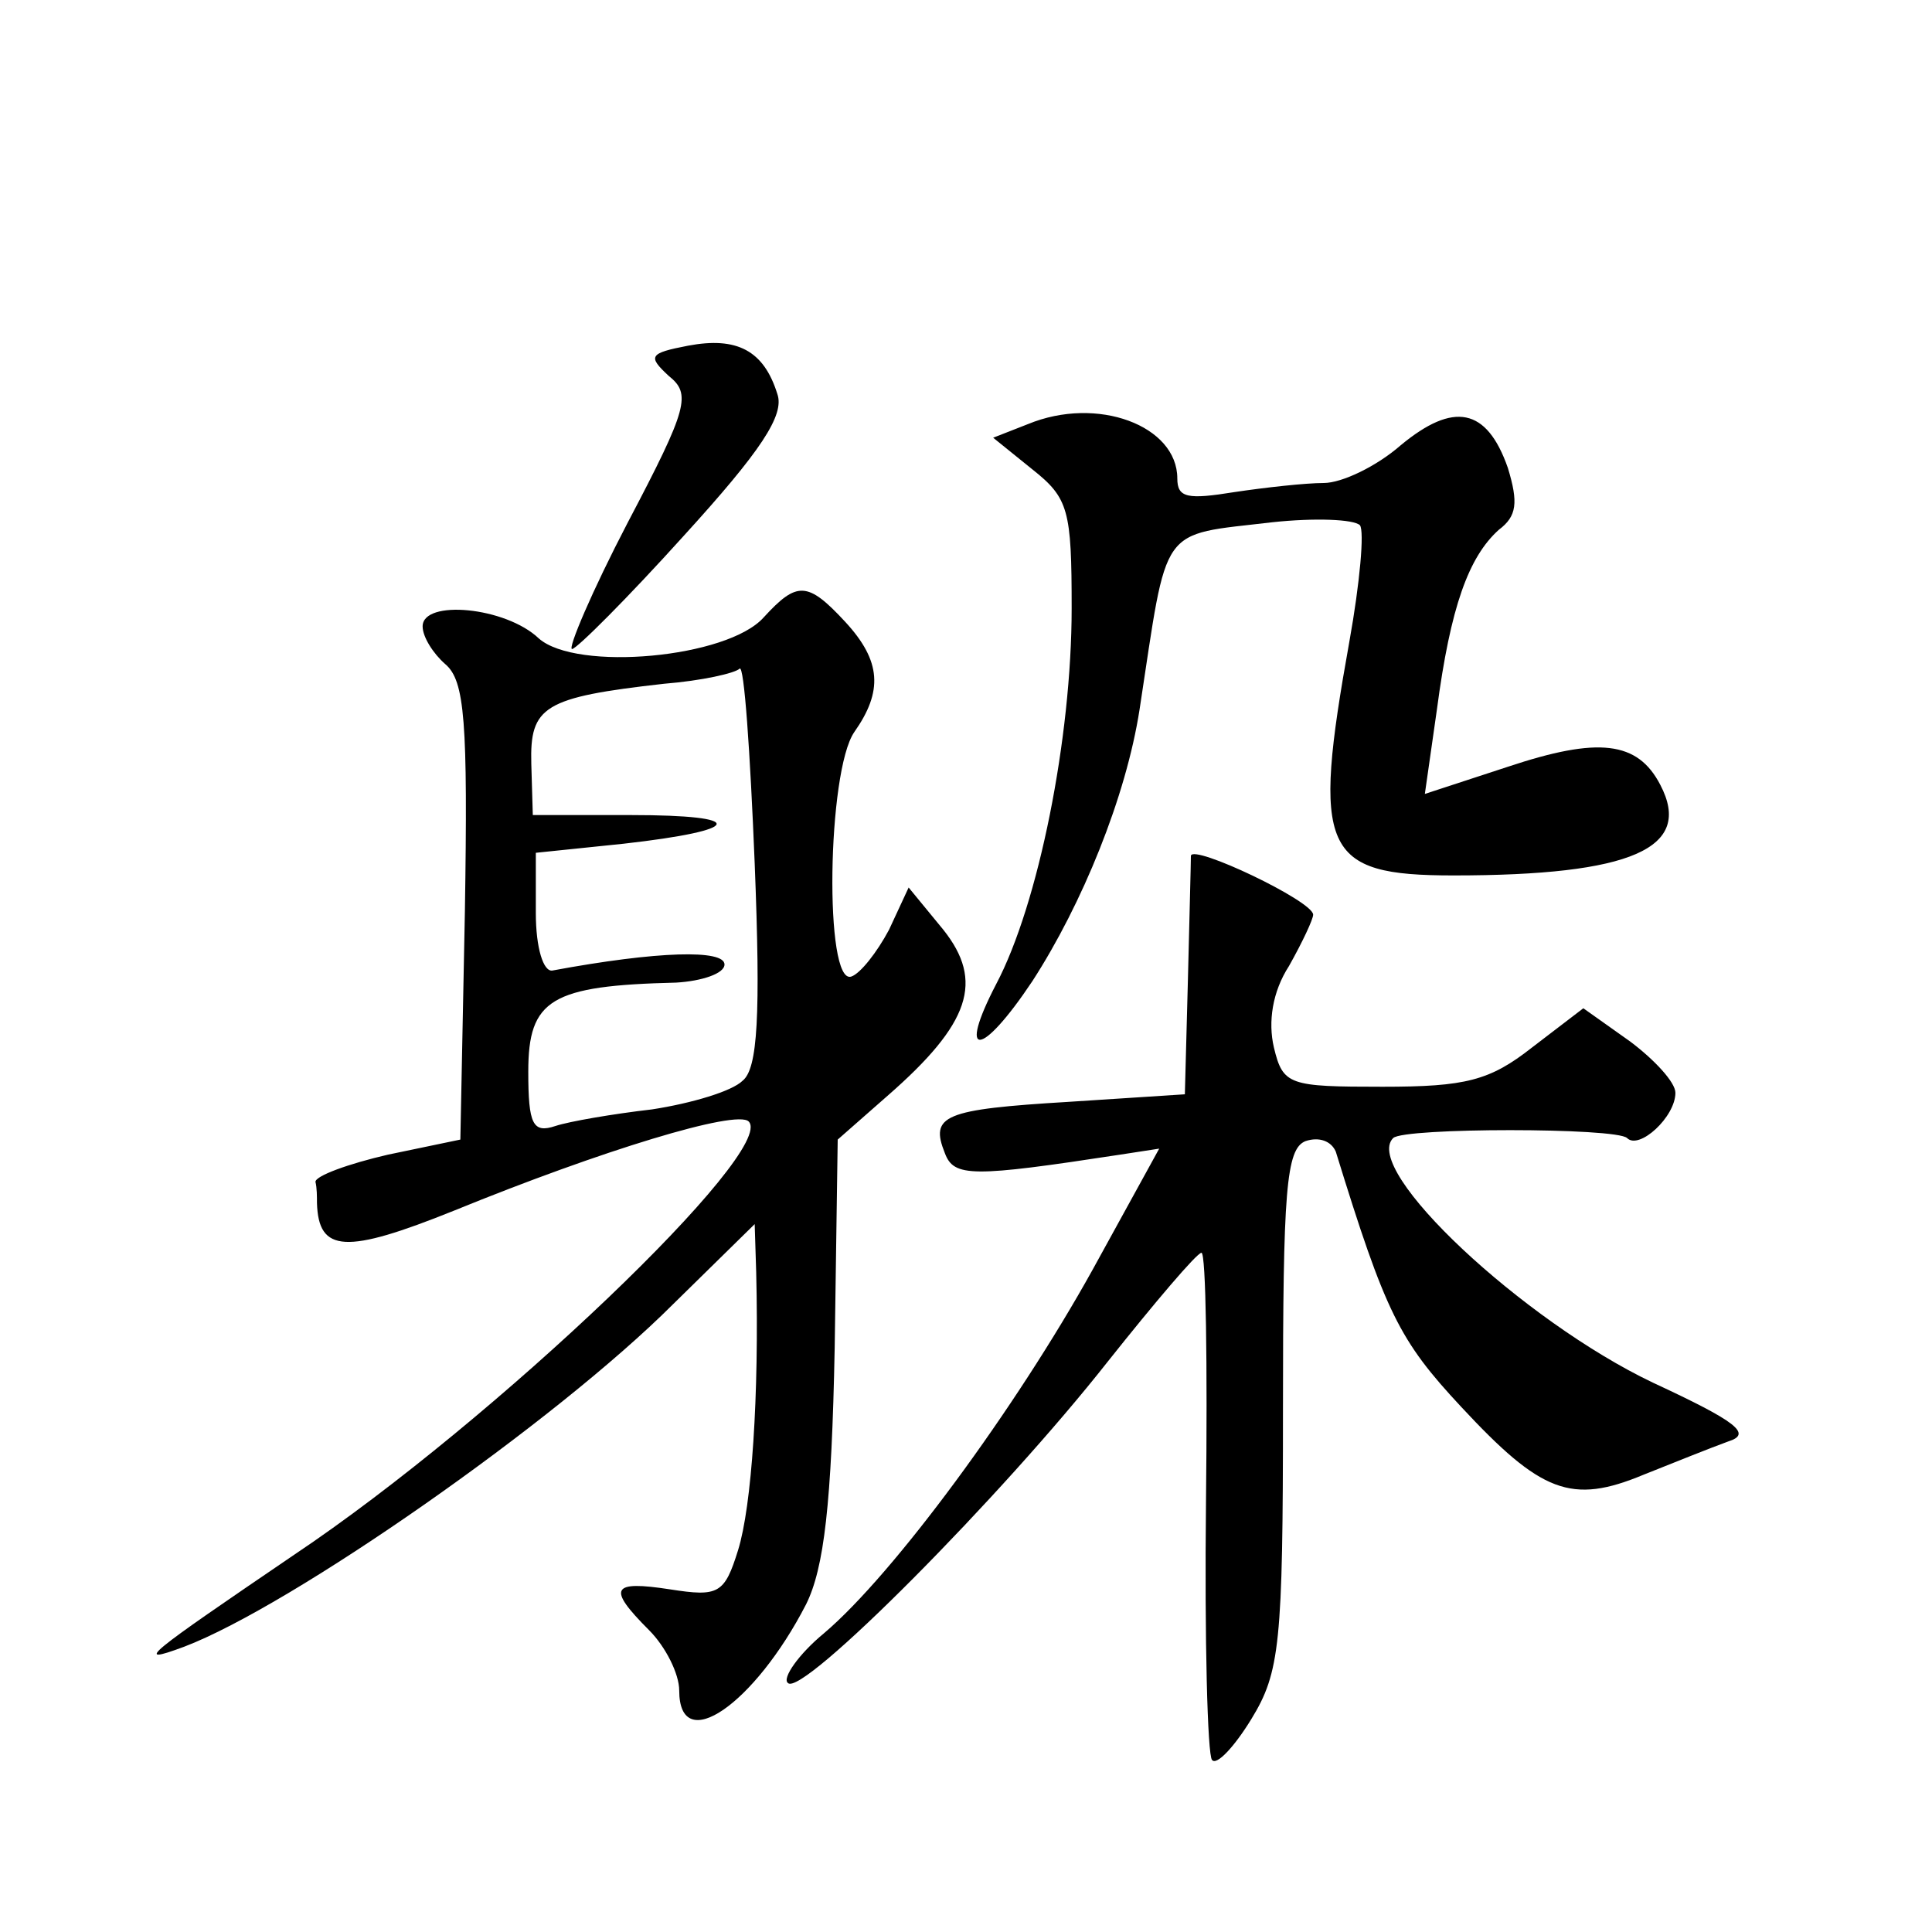
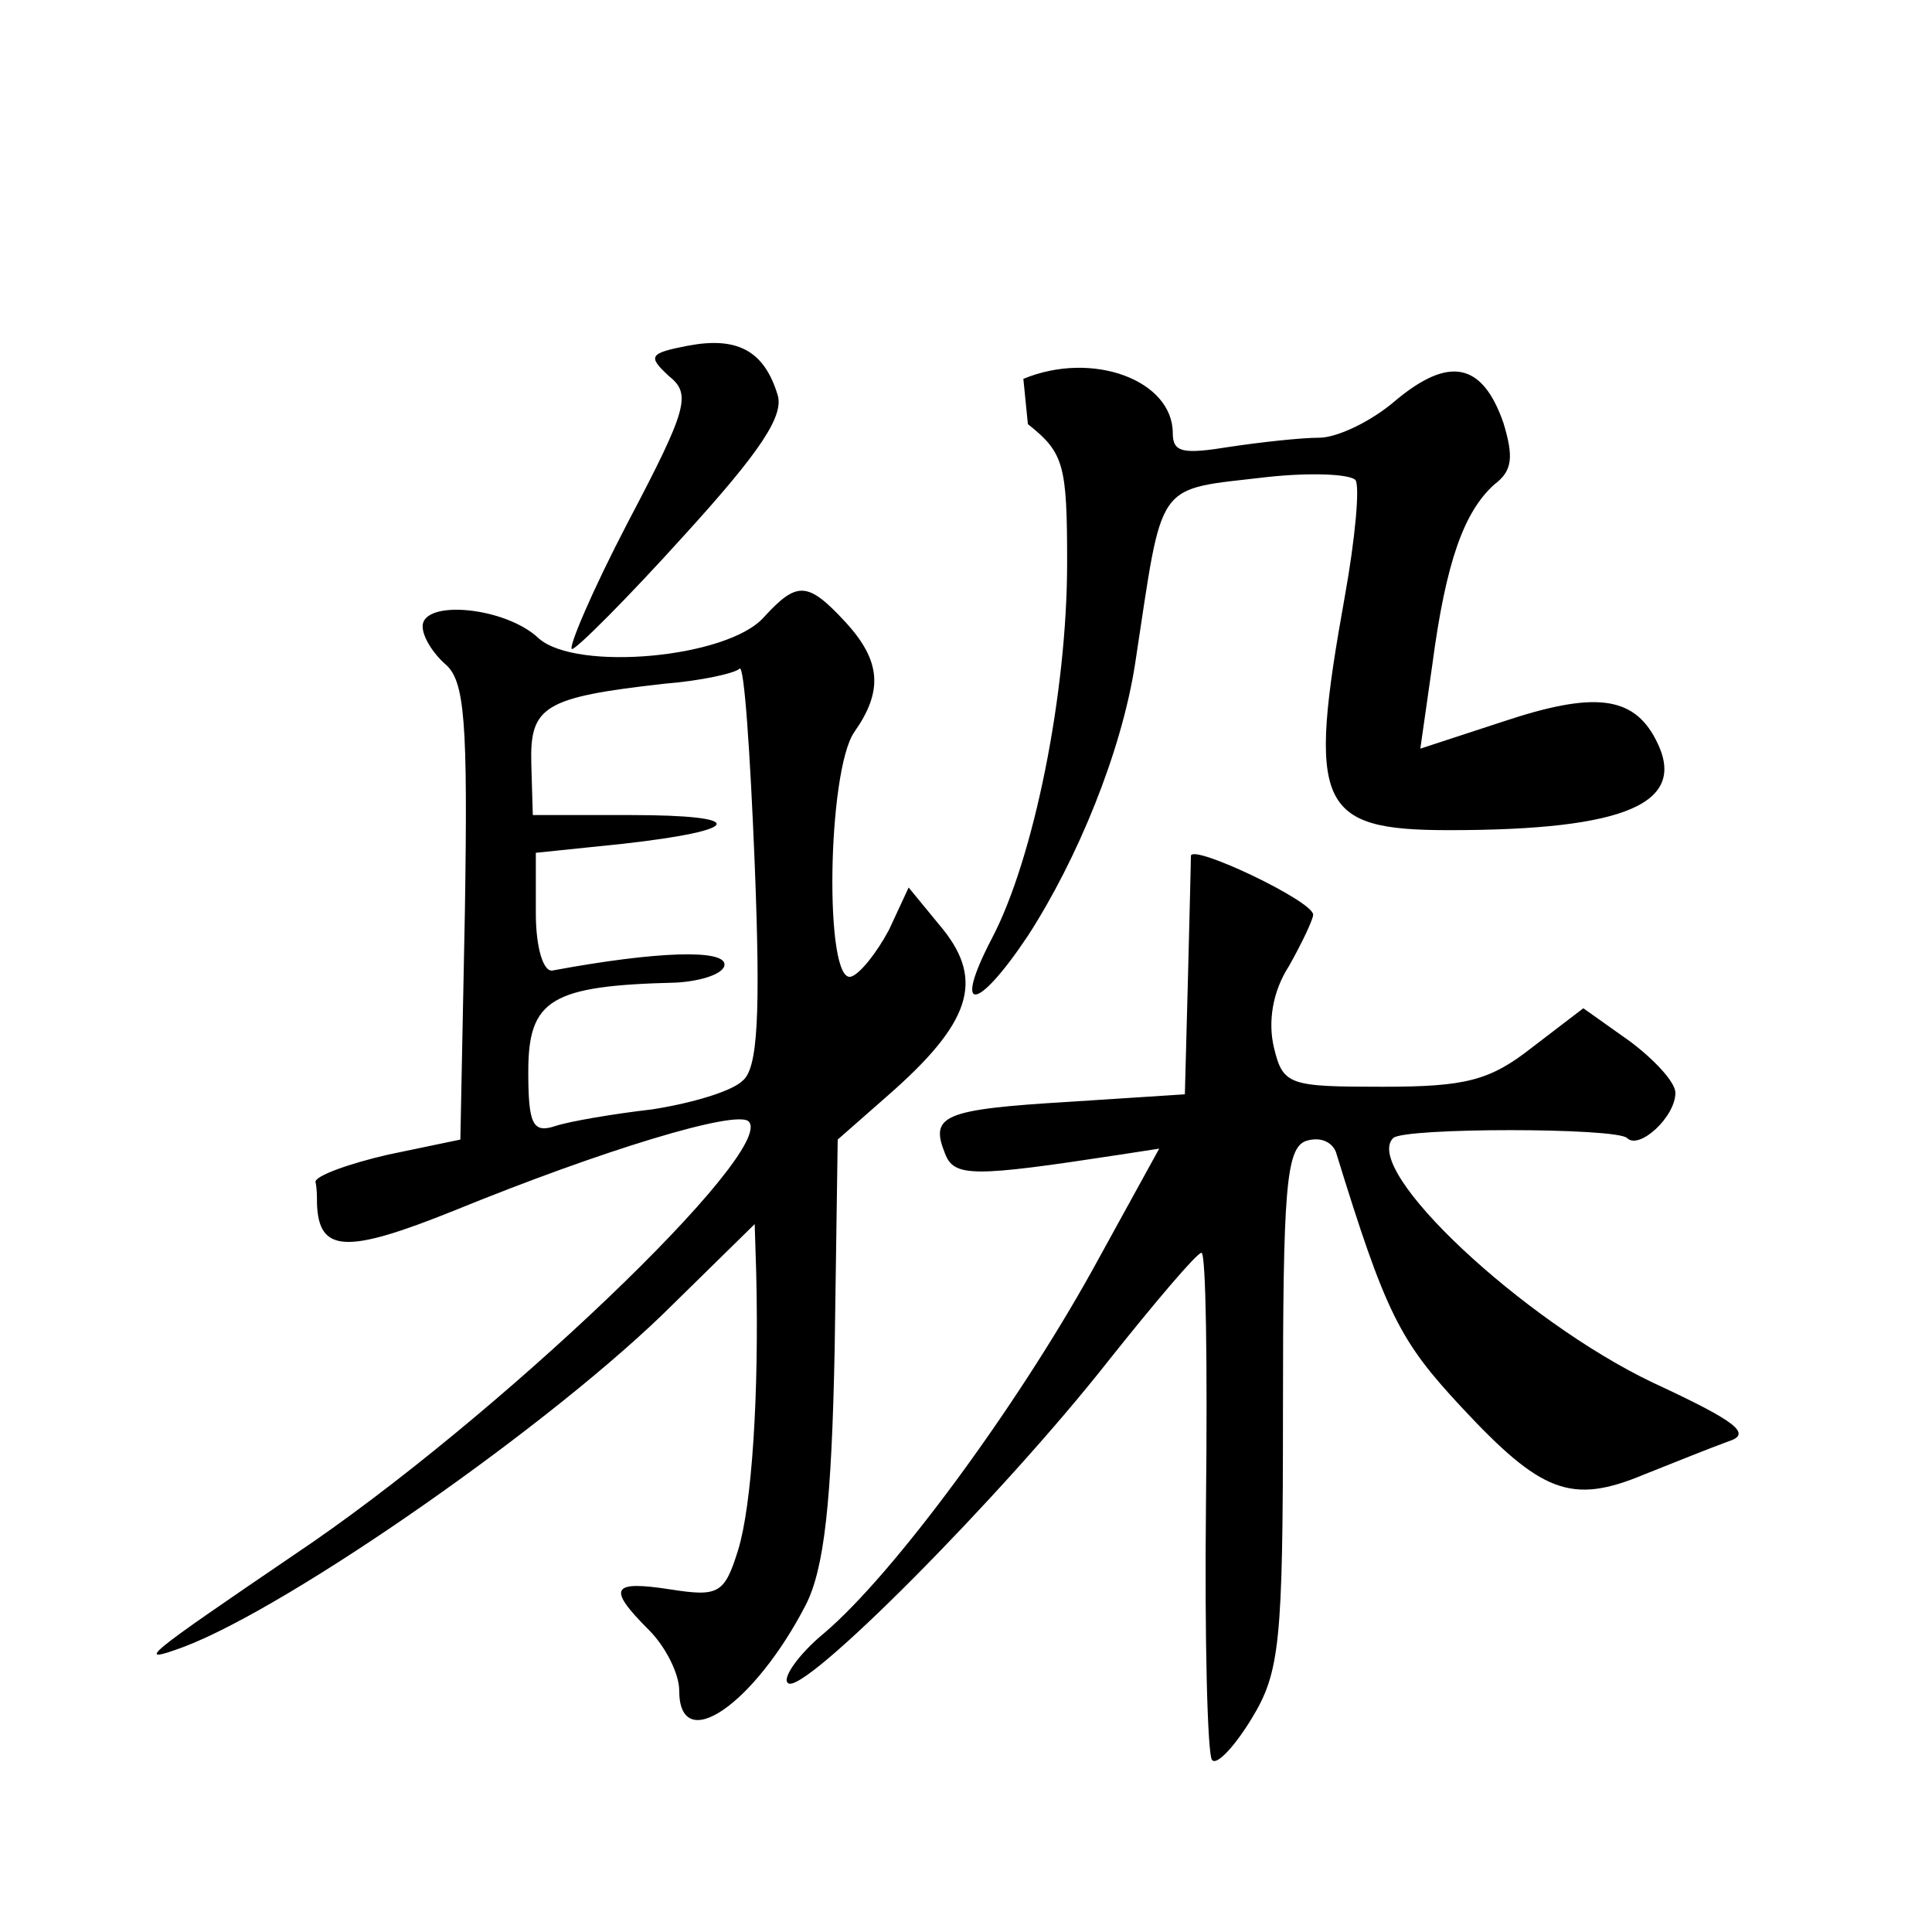
<svg xmlns="http://www.w3.org/2000/svg" version="1.0" width="128pt" height="128pt" viewBox="0 0 128 128" preserveAspectRatio="xMidYMid meet">
  <g transform="translate(0,128) scale(0.1,-0.1)" fill="#0" stroke="none">
-     <path d="M456 1051 c-26 -5 -27 -7 -13 -20 15 -12 13 -21 -27 -97 -24 -46 -40 -84 -37 -84 3 0 37 34 74 75 51 56 67 80 62 94 -9 29 -27 38 -59 32z M681 999 l-23 -9 26 -21 c24 -19 26 -27 26 -92 0 -86 -22 -196 -50 -249 -26 -50 -10 -49 24 2 33 51 62 122 71 180 19 124 12 115 88 124 28 3 54 2 58 -2 3 -4 0 -38 -7 -77 -25 -139 -18 -155 69 -155 118 0 159 18 137 60 -15 29 -41 32 -101 12 l-55 -18 8 56 c9 68 21 101 41 119 12 9 13 18 6 41 -14 40 -36 44 -71 15 -16 -14 -39 -25 -51 -25 -12 0 -39 -3 -59 -6 -31 -5 -38 -4 -38 9 0 35 -53 55 -99 36z M506 871 c-24 -27 -124 -36 -149 -14 -22 21 -77 26 -77 8 0 -7 7 -18 15 -25 13 -11 15 -38 13 -164 l-3 -151 -48 -10 c-26 -6 -48 -14 -48 -18 1 -4 1 -10 1 -14 1 -33 19 -34 91 -5 98 40 187 67 195 59 19 -19 -168 -198 -301 -287 -97 -66 -108 -74 -73 -61 71 27 246 149 324 227 l54 53 1 -32 c2 -82 -3 -155 -12 -184 -9 -29 -13 -31 -45 -26 -39 6 -42 1 -14 -27 11 -11 20 -29 20 -40 0 -44 50 -9 84 57 12 24 17 67 19 170 l2 138 33 29 c55 48 64 76 37 110 l-23 28 -13 -28 c-8 -15 -19 -29 -25 -31 -18 -6 -16 136 2 162 19 27 18 47 -6 73 -25 27 -32 27 -54 3z m-14 -307 c-7 -7 -34 -15 -60 -19 -26 -3 -55 -8 -64 -11 -15 -5 -18 1 -18 36 0 48 15 57 98 59 17 1 32 6 32 12 0 10 -44 9 -114 -4 -6 -1 -11 15 -11 38 l0 40 58 6 c80 9 83 19 5 19 l-65 0 -1 34 c-1 38 8 44 88 53 25 2 47 7 50 10 3 3 7 -55 10 -129 4 -101 2 -136 -8 -144z M789 713 c0 -5 -1 -42 -2 -83 l-2 -75 -77 -5 c-83 -5 -92 -9 -82 -34 6 -16 18 -16 116 -1 l26 4 -44 -80 c-51 -92 -132 -202 -178 -241 -17 -14 -28 -30 -24 -33 9 -10 142 124 212 213 31 39 59 72 62 72 3 0 4 -74 3 -165 -1 -91 1 -168 4 -171 3 -4 15 9 26 27 19 31 21 50 21 205 0 145 2 173 15 178 9 3 17 0 20 -7 33 -107 42 -125 83 -169 53 -57 73 -65 121 -45 20 8 45 18 56 22 16 5 6 13 -50 39 -86 41 -193 141 -172 162 7 7 148 7 155 0 8 -8 32 14 32 30 0 7 -14 22 -30 34 l-31 22 -34 -26 c-28 -22 -44 -26 -99 -26 -62 0 -66 1 -72 26 -4 17 -1 37 10 54 9 16 16 31 16 34 0 9 -80 47 -81 39z" />
+     <path d="M456 1051 c-26 -5 -27 -7 -13 -20 15 -12 13 -21 -27 -97 -24 -46 -40 -84 -37 -84 3 0 37 34 74 75 51 56 67 80 62 94 -9 29 -27 38 -59 32z M681 999 c24 -19 26 -27 26 -92 0 -86 -22 -196 -50 -249 -26 -50 -10 -49 24 2 33 51 62 122 71 180 19 124 12 115 88 124 28 3 54 2 58 -2 3 -4 0 -38 -7 -77 -25 -139 -18 -155 69 -155 118 0 159 18 137 60 -15 29 -41 32 -101 12 l-55 -18 8 56 c9 68 21 101 41 119 12 9 13 18 6 41 -14 40 -36 44 -71 15 -16 -14 -39 -25 -51 -25 -12 0 -39 -3 -59 -6 -31 -5 -38 -4 -38 9 0 35 -53 55 -99 36z M506 871 c-24 -27 -124 -36 -149 -14 -22 21 -77 26 -77 8 0 -7 7 -18 15 -25 13 -11 15 -38 13 -164 l-3 -151 -48 -10 c-26 -6 -48 -14 -48 -18 1 -4 1 -10 1 -14 1 -33 19 -34 91 -5 98 40 187 67 195 59 19 -19 -168 -198 -301 -287 -97 -66 -108 -74 -73 -61 71 27 246 149 324 227 l54 53 1 -32 c2 -82 -3 -155 -12 -184 -9 -29 -13 -31 -45 -26 -39 6 -42 1 -14 -27 11 -11 20 -29 20 -40 0 -44 50 -9 84 57 12 24 17 67 19 170 l2 138 33 29 c55 48 64 76 37 110 l-23 28 -13 -28 c-8 -15 -19 -29 -25 -31 -18 -6 -16 136 2 162 19 27 18 47 -6 73 -25 27 -32 27 -54 3z m-14 -307 c-7 -7 -34 -15 -60 -19 -26 -3 -55 -8 -64 -11 -15 -5 -18 1 -18 36 0 48 15 57 98 59 17 1 32 6 32 12 0 10 -44 9 -114 -4 -6 -1 -11 15 -11 38 l0 40 58 6 c80 9 83 19 5 19 l-65 0 -1 34 c-1 38 8 44 88 53 25 2 47 7 50 10 3 3 7 -55 10 -129 4 -101 2 -136 -8 -144z M789 713 c0 -5 -1 -42 -2 -83 l-2 -75 -77 -5 c-83 -5 -92 -9 -82 -34 6 -16 18 -16 116 -1 l26 4 -44 -80 c-51 -92 -132 -202 -178 -241 -17 -14 -28 -30 -24 -33 9 -10 142 124 212 213 31 39 59 72 62 72 3 0 4 -74 3 -165 -1 -91 1 -168 4 -171 3 -4 15 9 26 27 19 31 21 50 21 205 0 145 2 173 15 178 9 3 17 0 20 -7 33 -107 42 -125 83 -169 53 -57 73 -65 121 -45 20 8 45 18 56 22 16 5 6 13 -50 39 -86 41 -193 141 -172 162 7 7 148 7 155 0 8 -8 32 14 32 30 0 7 -14 22 -30 34 l-31 22 -34 -26 c-28 -22 -44 -26 -99 -26 -62 0 -66 1 -72 26 -4 17 -1 37 10 54 9 16 16 31 16 34 0 9 -80 47 -81 39z" />
  </g>
</svg>